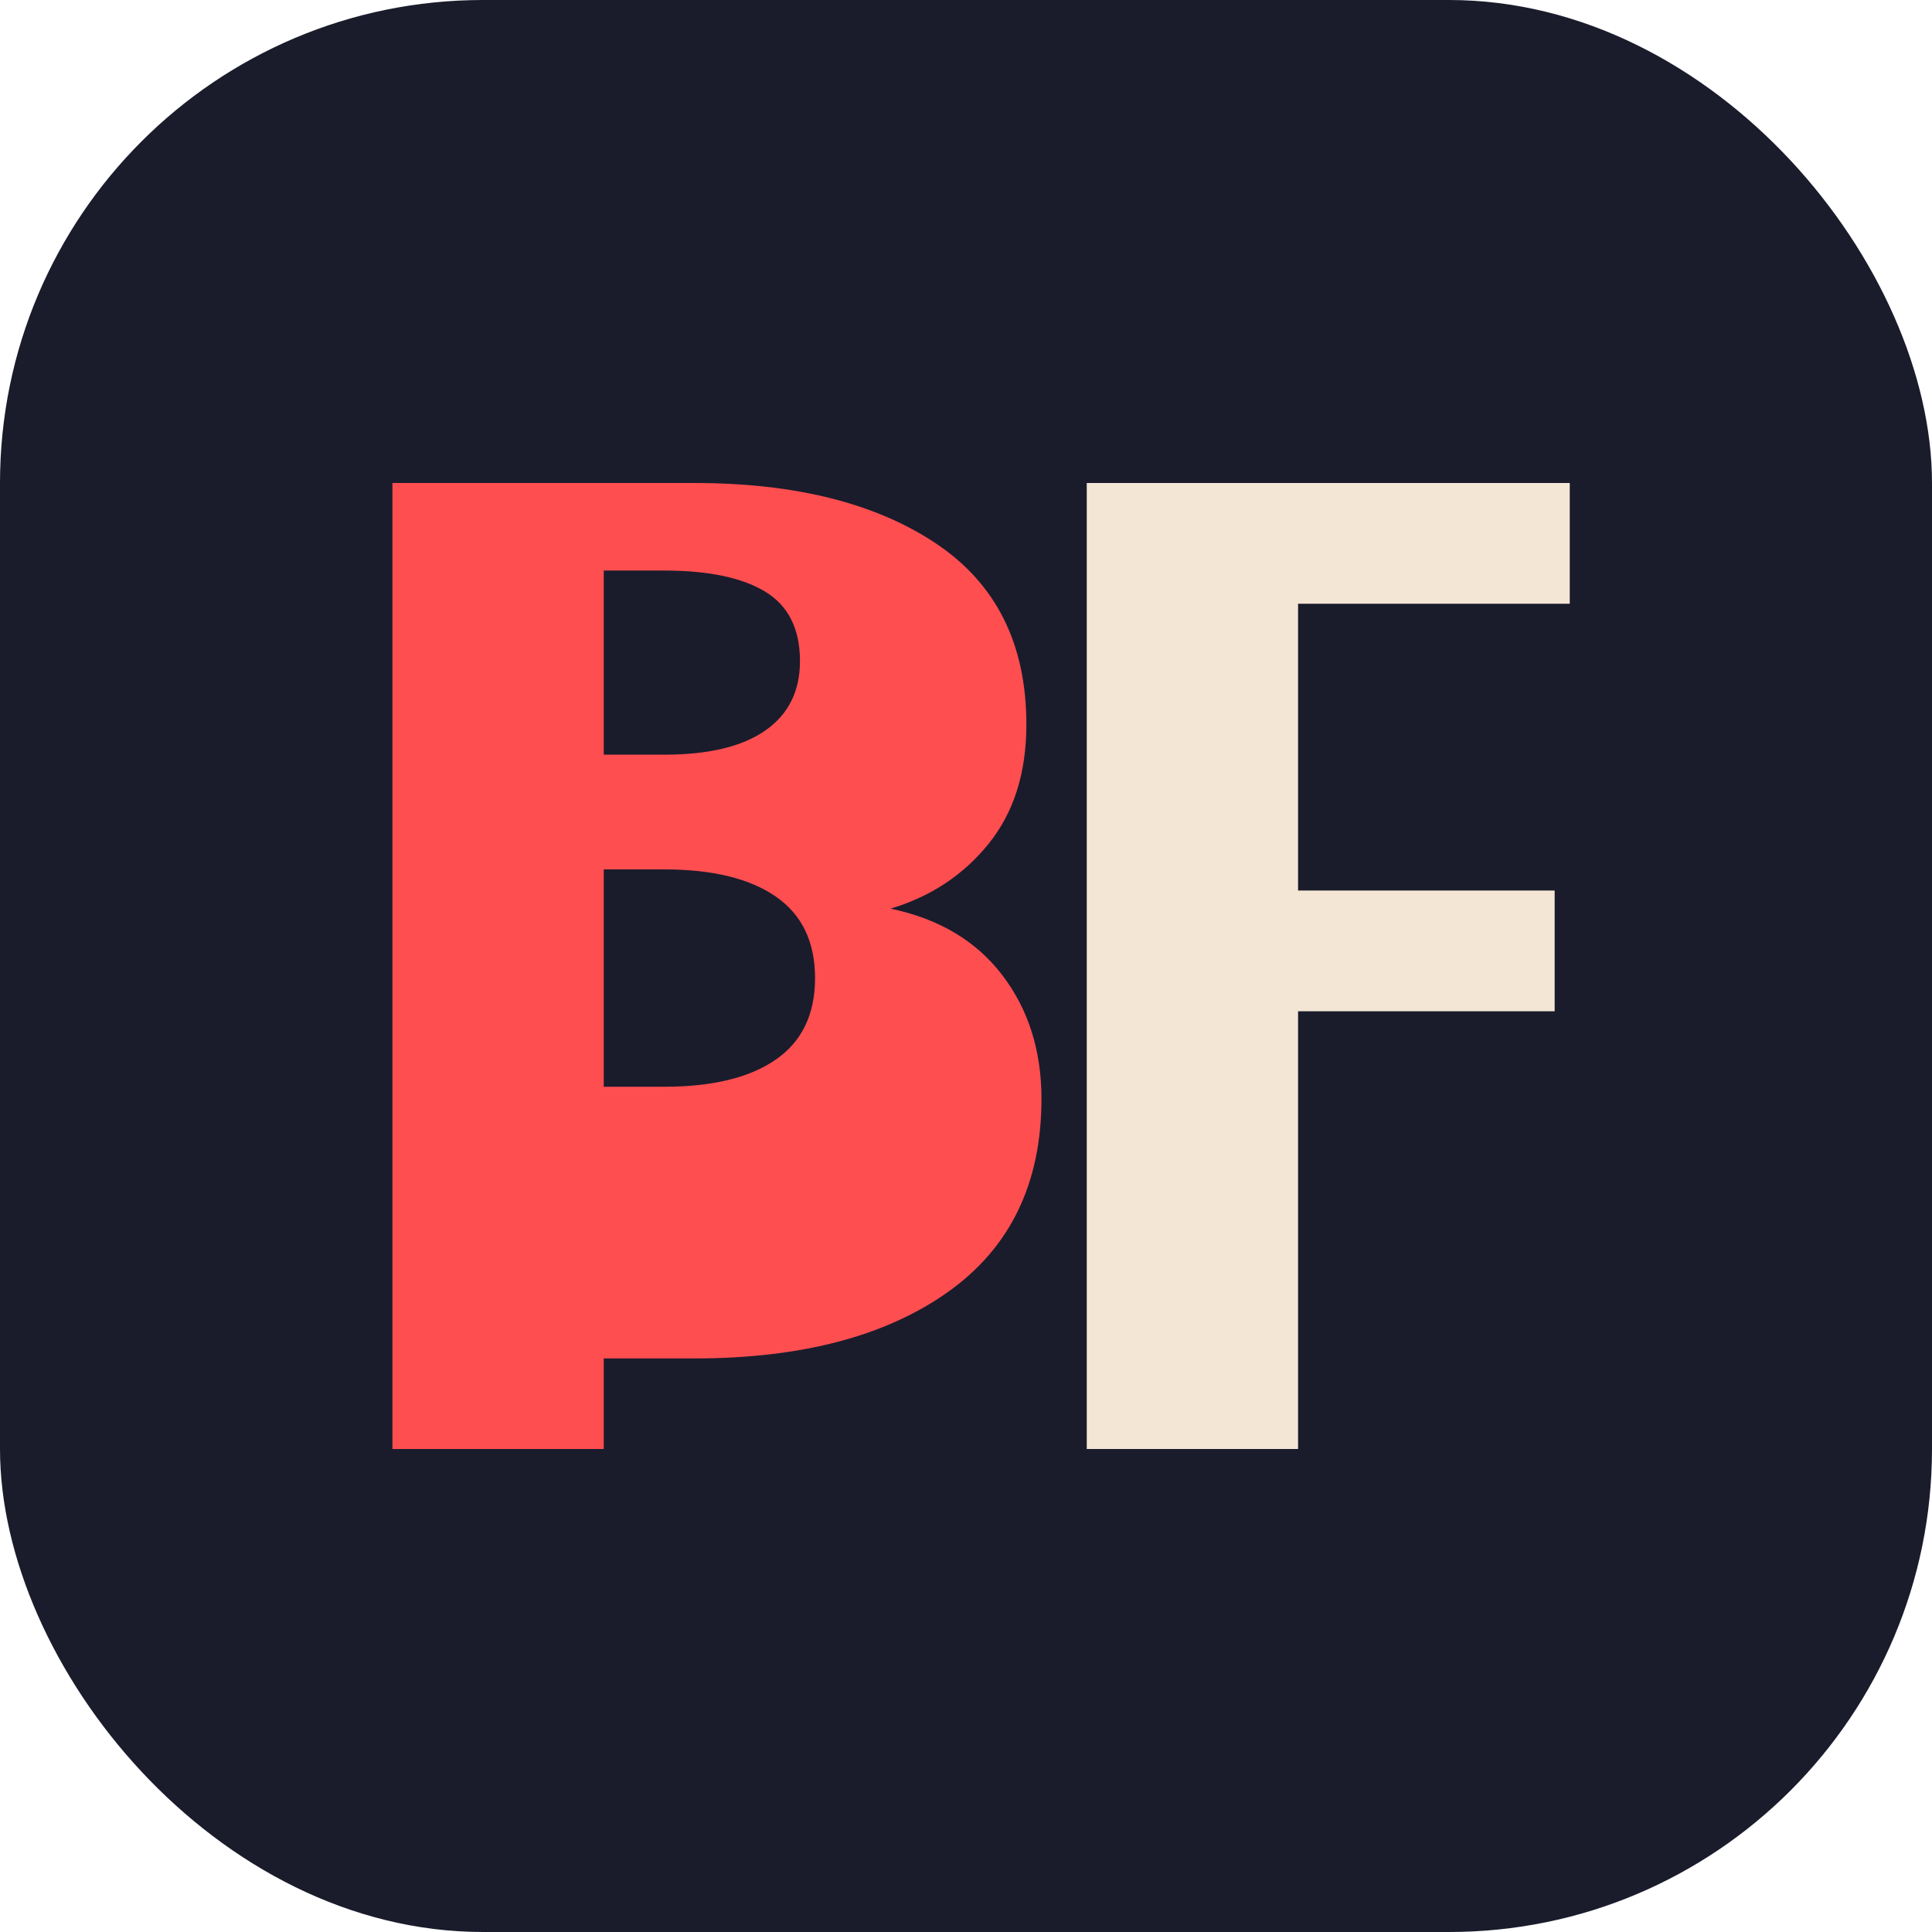
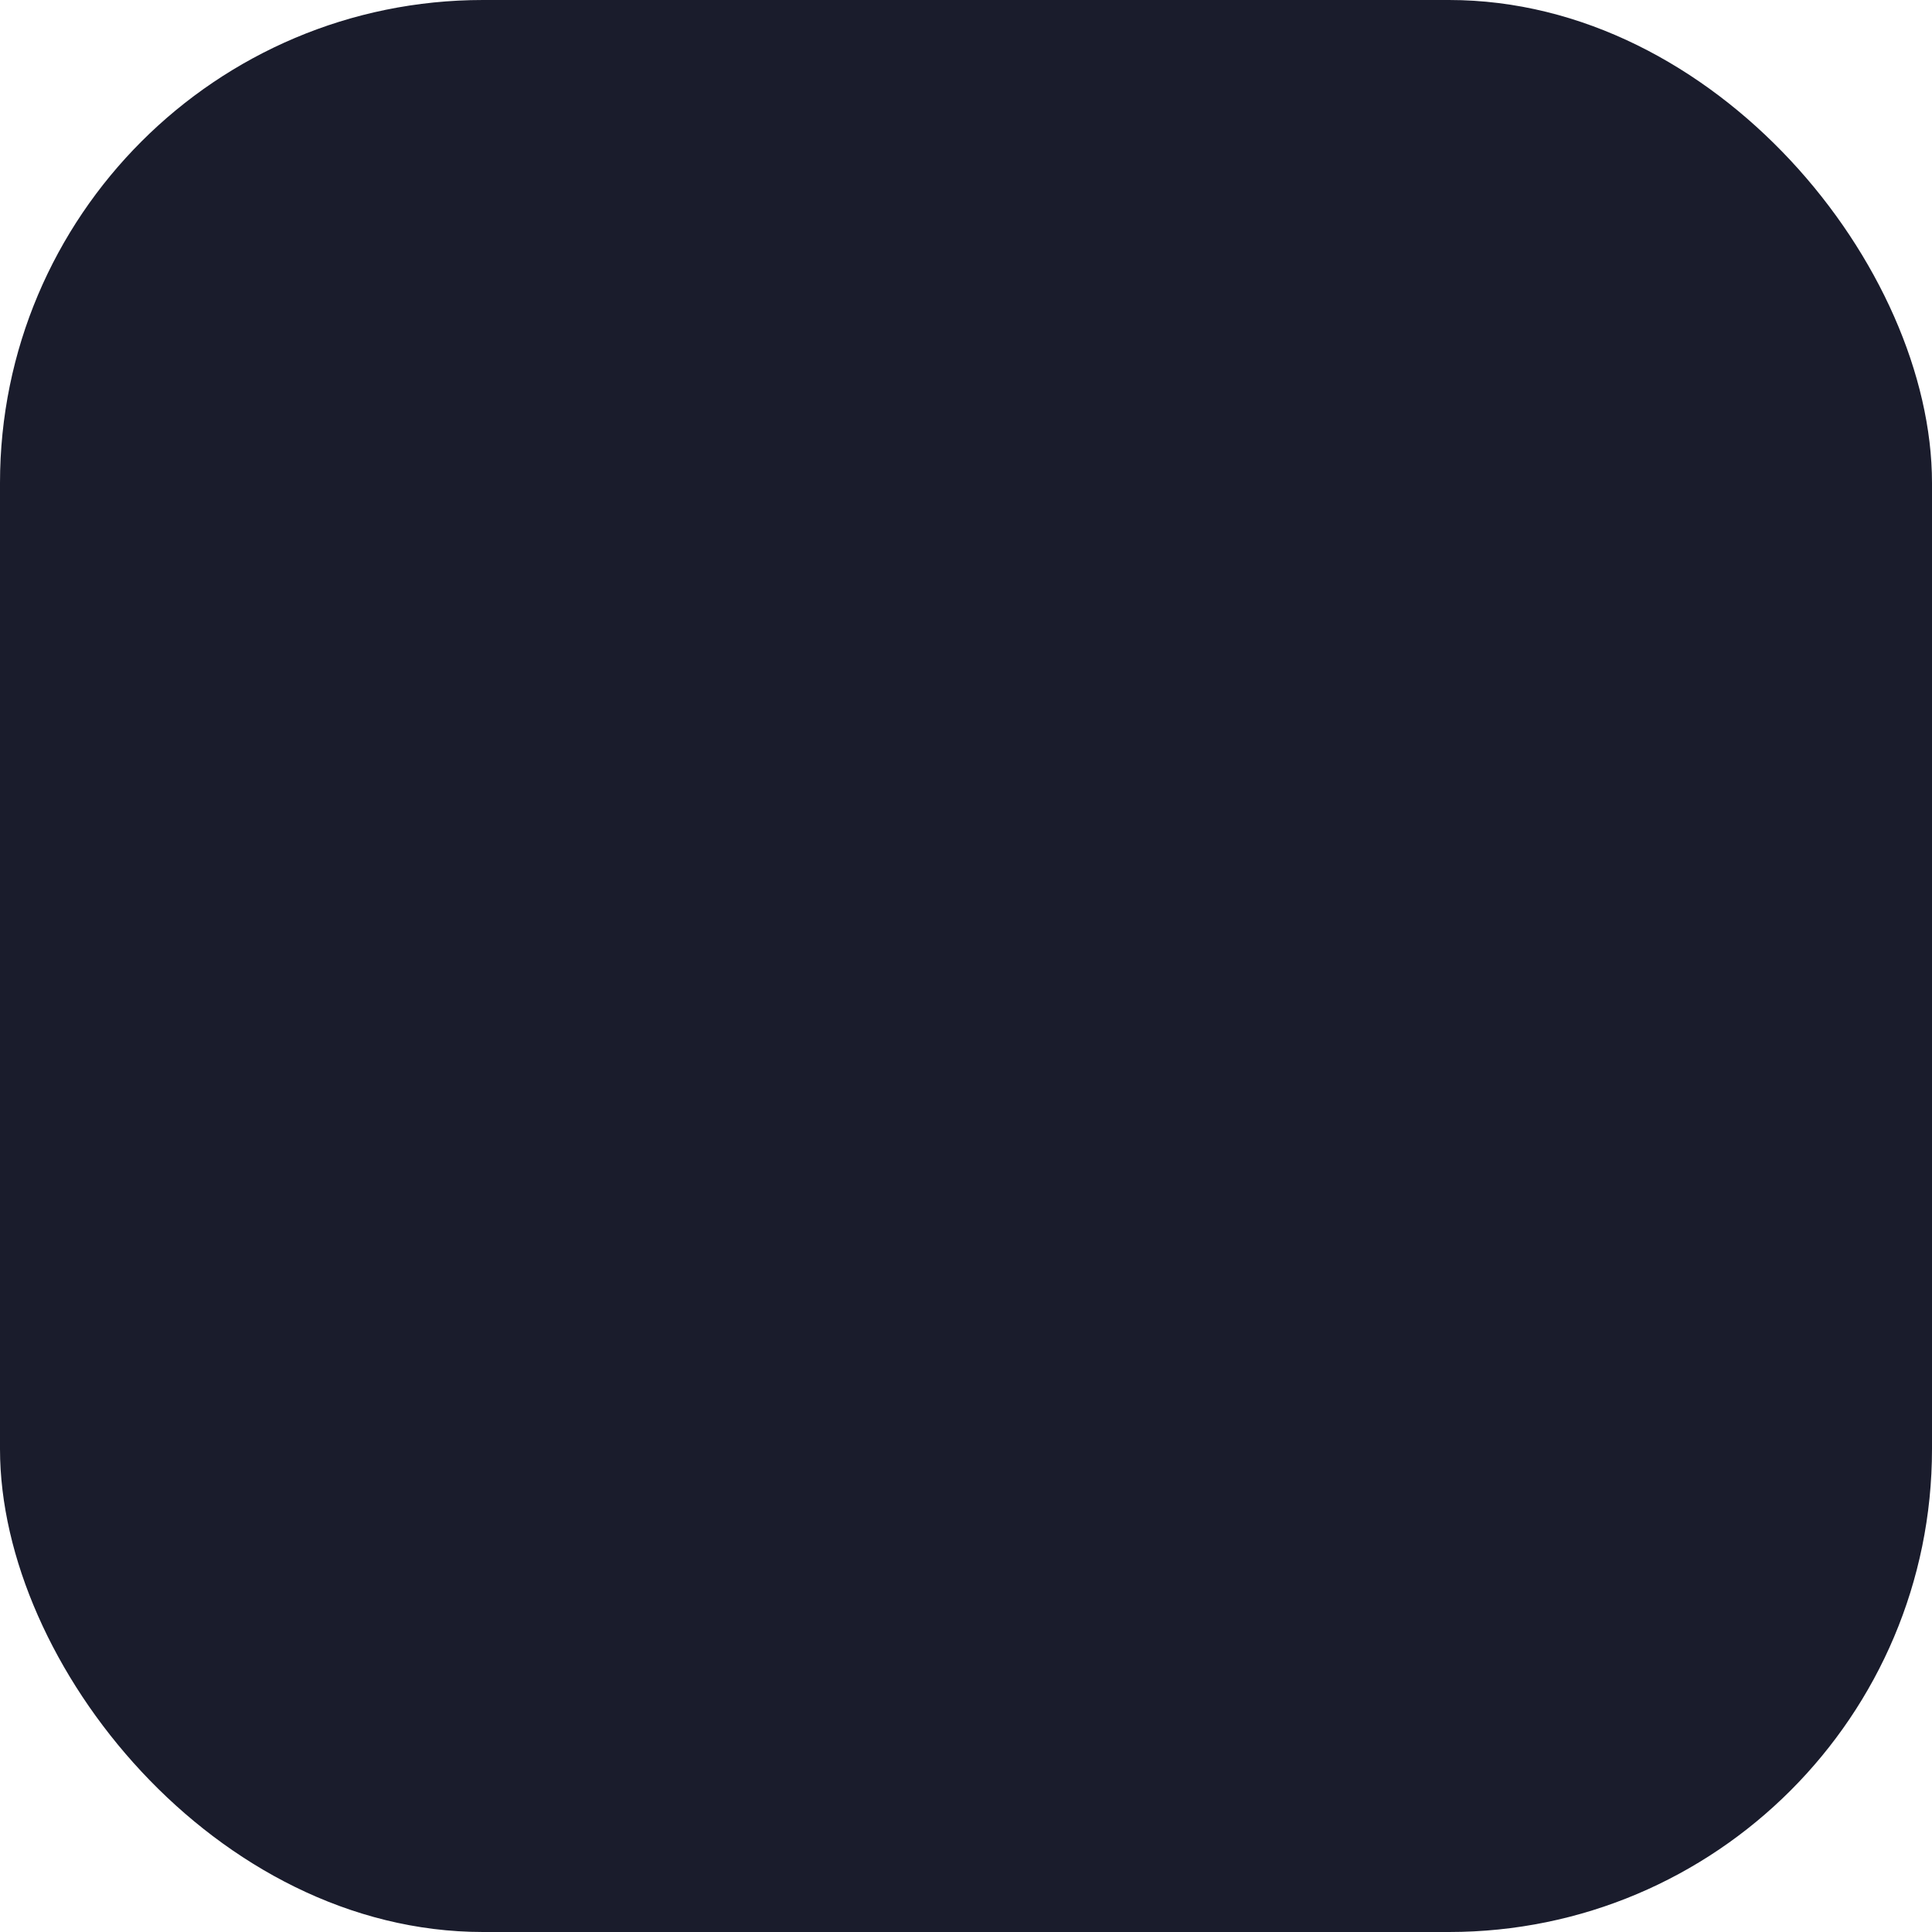
<svg xmlns="http://www.w3.org/2000/svg" width="32" height="32" viewBox="0 0 32 32" fill="none">
  <rect width="32" height="32" rx="8" fill="#1A1C2C" />
-   <path d="M6.5 24V8H11.5C13.167 8 14.5 8.333 15.5 9C16.5 9.667 17 10.667 17 12C17 12.8 16.792 13.458 16.375 13.975C15.958 14.492 15.417 14.85 14.75 15.05C15.55 15.217 16.167 15.583 16.6 16.15C17.033 16.717 17.25 17.4 17.25 18.2C17.25 19.6 16.733 20.667 15.7 21.4C14.667 22.133 13.267 22.5 11.5 22.5H8.5V18H11C11.8 18 12.417 17.85 12.85 17.55C13.283 17.25 13.5 16.8 13.5 16.2C13.5 15.6 13.283 15.15 12.85 14.85C12.417 14.55 11.8 14.4 11 14.4H10V12.5H11C11.733 12.5 12.292 12.367 12.675 12.1C13.058 11.833 13.25 11.45 13.25 10.95C13.25 10.417 13.058 10.033 12.675 9.8C12.292 9.567 11.733 9.45 11 9.45H10V24H6.5Z" fill="#FF4E50" />
-   <path d="M18 24V8H26V10H21.5V14.75H25.75V16.75H21.5V24H18Z" fill="#F4E6D5" />
</svg>